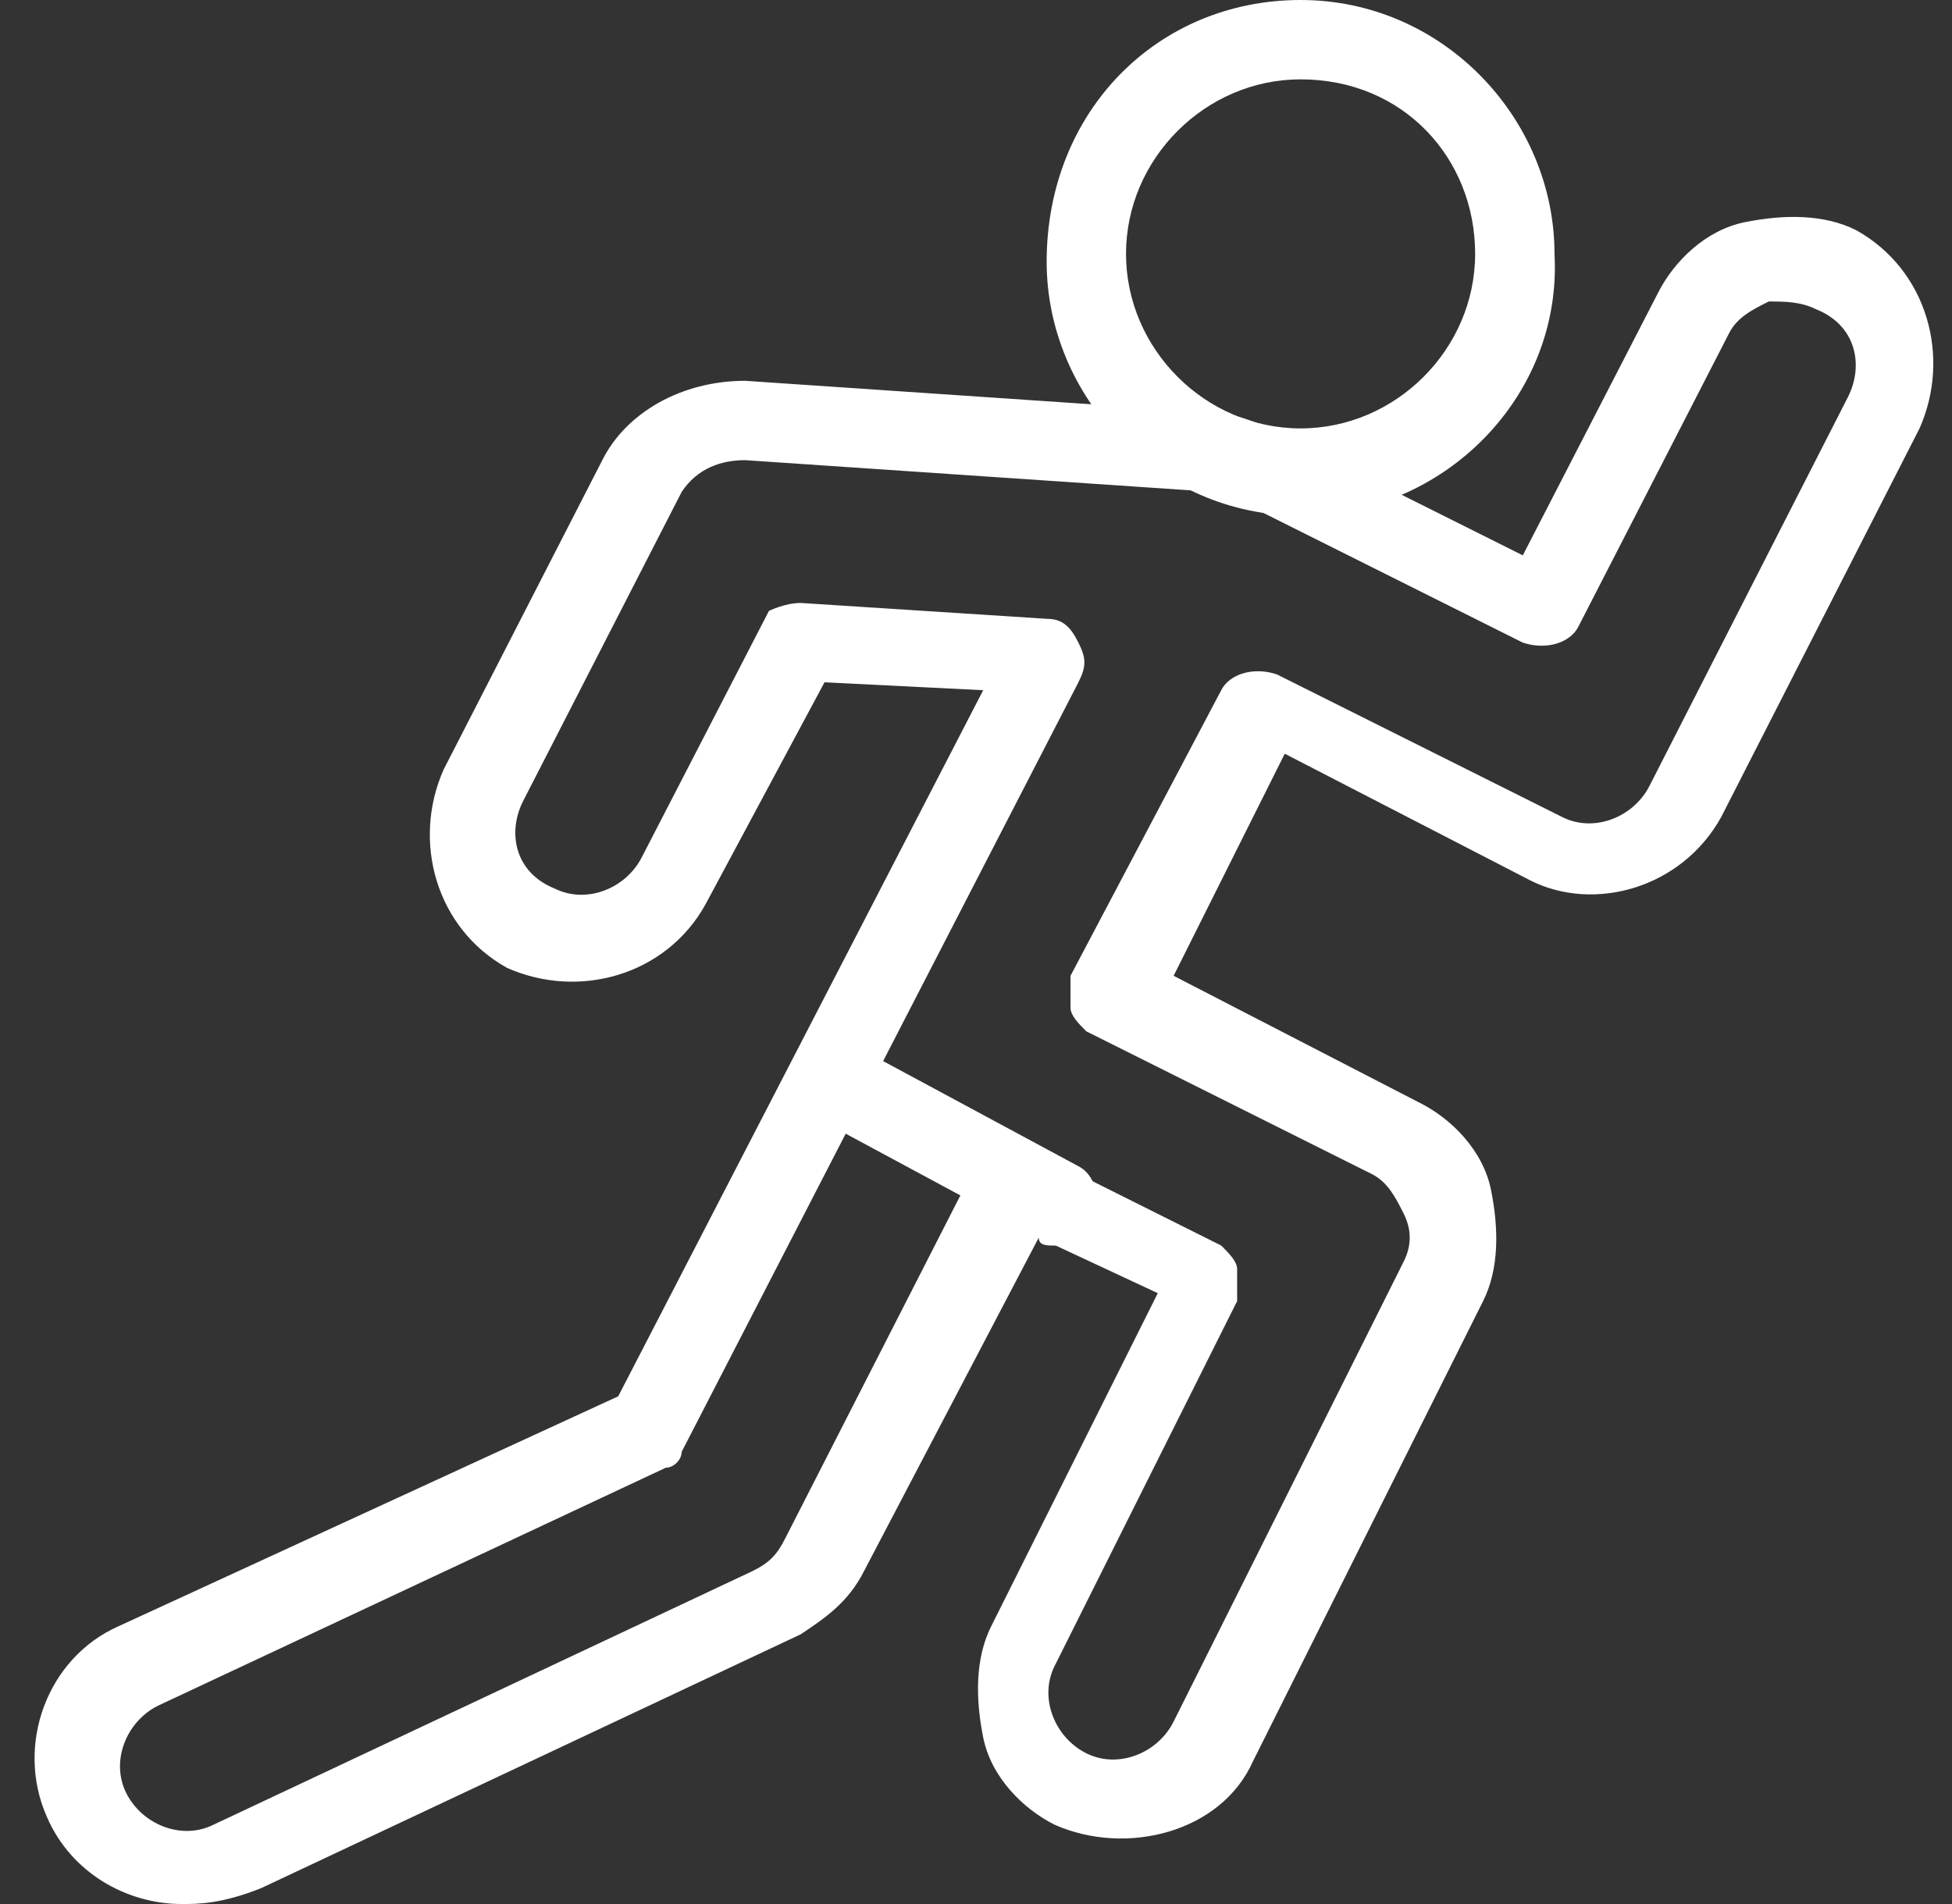
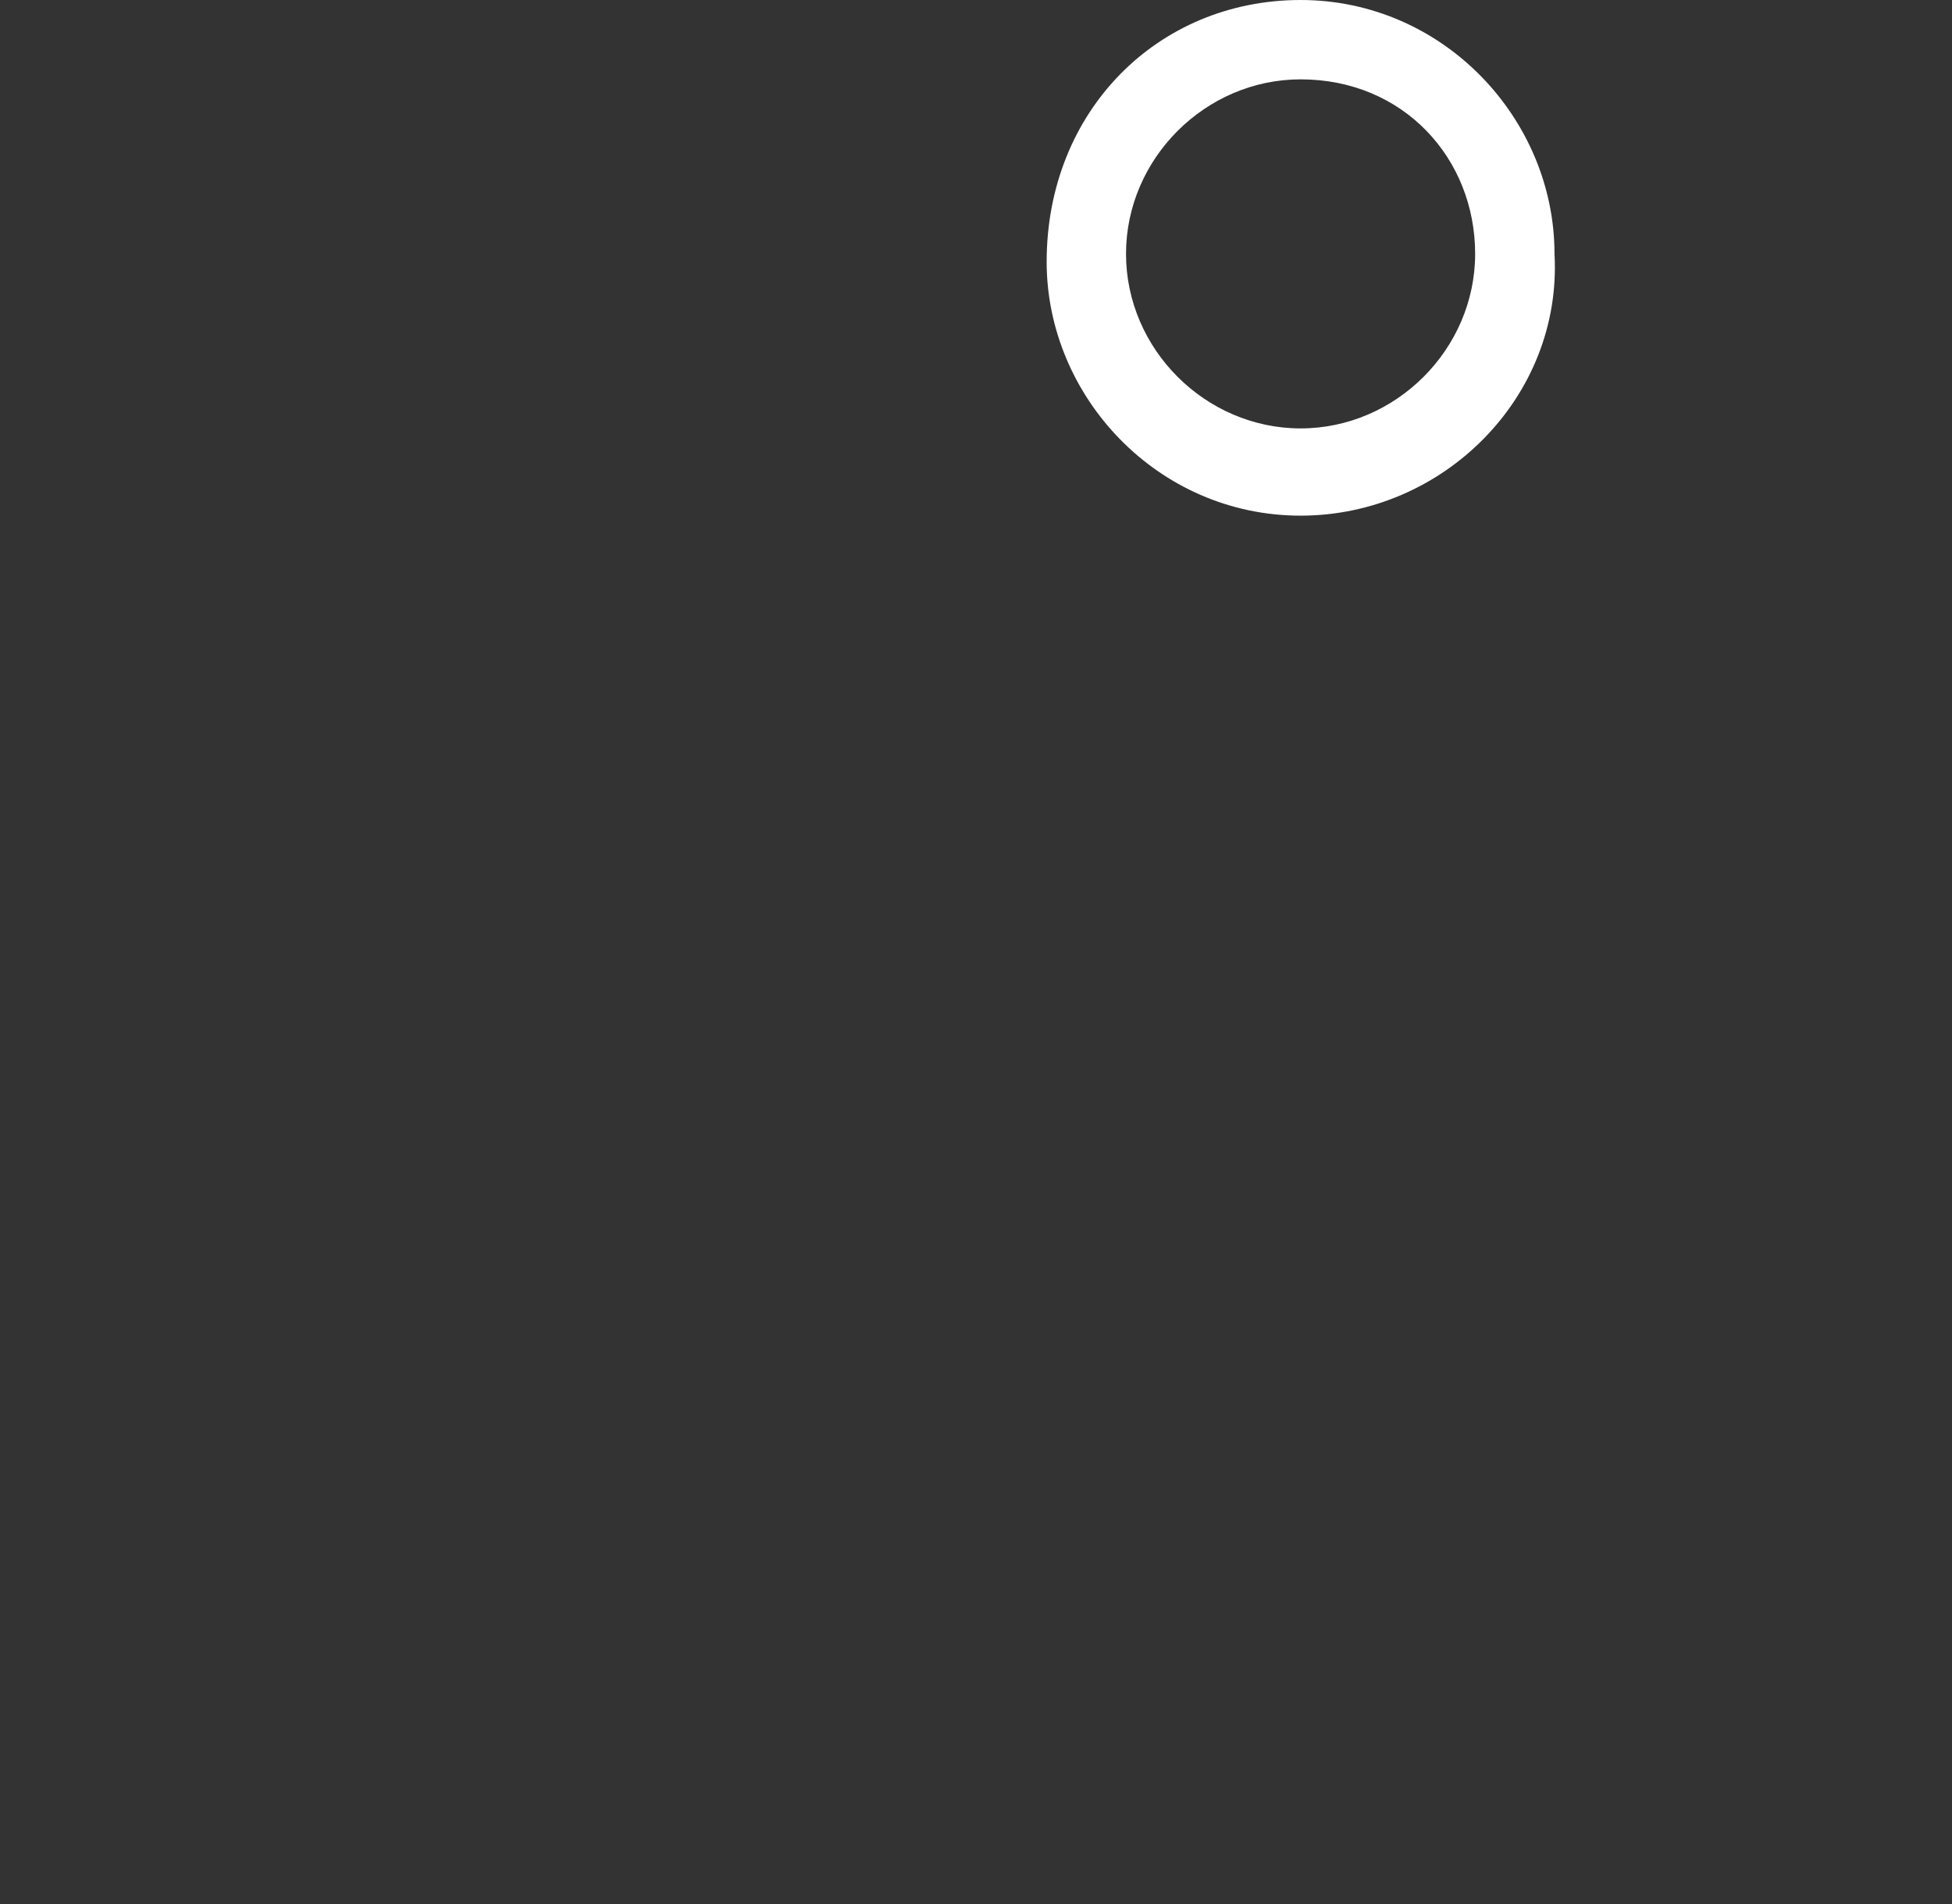
<svg xmlns="http://www.w3.org/2000/svg" width="41" height="40" viewBox="0 0 41 40" fill="none">
  <rect x="0" y="0" width="41" height="40" fill="#333333" stroke="none" />
-   <path d="M3.818 40C2.651 40 1.484 39.334 0.984 38.167C0.318 36.667 0.984 34.834 2.484 34.167L12.985 29.334L20.651 14.5L17.318 14.334L14.818 19C13.985 20.5 12.151 21 10.651 20.334C9.151 19.5 8.651 17.667 9.318 16.167L12.651 9.667C13.151 8.667 14.318 8 15.651 8L25.485 8.667C25.818 8.667 26.318 8.834 26.651 9L31.985 11.667L34.818 6.167C35.151 5.5 35.818 4.834 36.651 4.667C37.484 4.5 38.318 4.5 38.984 4.834C40.484 5.667 40.984 7.5 40.318 9L36.151 17.167C35.318 18.667 33.484 19.167 32.151 18.5L26.985 15.834L24.651 20.5L29.818 23.167C30.485 23.5 31.151 24.167 31.318 25C31.485 25.834 31.485 26.667 31.151 27.334L26.318 37C25.651 38.5 23.651 39 22.151 38.334C21.485 38 20.818 37.334 20.651 36.5C20.485 35.667 20.485 34.834 20.818 34.167L24.318 27.167L21.818 26L18.151 33C17.818 33.667 17.318 34 16.818 34.334L5.484 39.667C4.651 40 4.151 40 3.818 40ZM16.818 12.667L21.985 13C22.318 13 22.485 13.167 22.651 13.5C22.818 13.834 22.818 14 22.651 14.334L14.318 30.5C14.318 30.667 14.151 30.834 13.985 30.834L3.318 35.834C2.651 36.167 2.318 37 2.651 37.667C2.984 38.334 3.818 38.667 4.484 38.334L15.818 33C16.151 32.834 16.318 32.667 16.485 32.334L20.485 24.5C20.651 24.167 21.151 24 21.651 24.167L25.651 26.167C25.818 26.334 25.985 26.5 25.985 26.667C25.985 26.834 25.985 27.167 25.985 27.334L22.151 35C21.818 35.667 22.151 36.5 22.818 36.834C23.485 37.167 24.318 36.834 24.651 36.167L29.485 26.5C29.651 26.167 29.651 25.834 29.485 25.5C29.318 25.167 29.151 24.834 28.818 24.667L22.818 21.667C22.651 21.5 22.485 21.334 22.485 21.167C22.485 21 22.485 20.667 22.485 20.5L25.651 14.5C25.818 14.167 26.318 14 26.818 14.167L32.818 17.167C33.484 17.5 34.318 17.167 34.651 16.5L38.818 8.334C39.151 7.667 38.984 6.834 38.151 6.5C37.818 6.334 37.484 6.334 37.151 6.334C36.818 6.5 36.484 6.667 36.318 7L33.151 13.167C32.984 13.5 32.484 13.667 31.985 13.5L25.985 10.5C25.818 10.5 25.651 10.334 25.485 10.334L15.651 9.667C15.151 9.667 14.651 9.834 14.318 10.334L10.985 16.834C10.651 17.5 10.818 18.334 11.651 18.667C12.318 19 13.151 18.667 13.485 18L16.151 12.834C16.151 12.834 16.485 12.667 16.818 12.667Z" fill="white" />
  <path d="M27.318 10.833C24.318 10.833 21.984 8.333 21.984 5.5C21.984 2.333 24.318 0 27.318 0C30.318 0 32.651 2.5 32.651 5.333C32.818 8.333 30.318 10.833 27.318 10.833ZM27.318 1.667C25.318 1.667 23.651 3.333 23.651 5.333C23.651 7.333 25.318 9 27.318 9C29.318 9 30.984 7.333 30.984 5.333C30.984 3.333 29.484 1.667 27.318 1.667Z" fill="white" />
-   <path d="M22.151 26.167C21.985 26.167 21.818 26.167 21.818 26L17.485 23.667C17.151 23.5 16.985 23 17.151 22.5C17.318 22.167 17.818 22 18.318 22.167L22.651 24.5C22.985 24.667 23.151 25.167 22.985 25.667C22.818 26 22.485 26.167 22.151 26.167Z" fill="white" />
</svg>